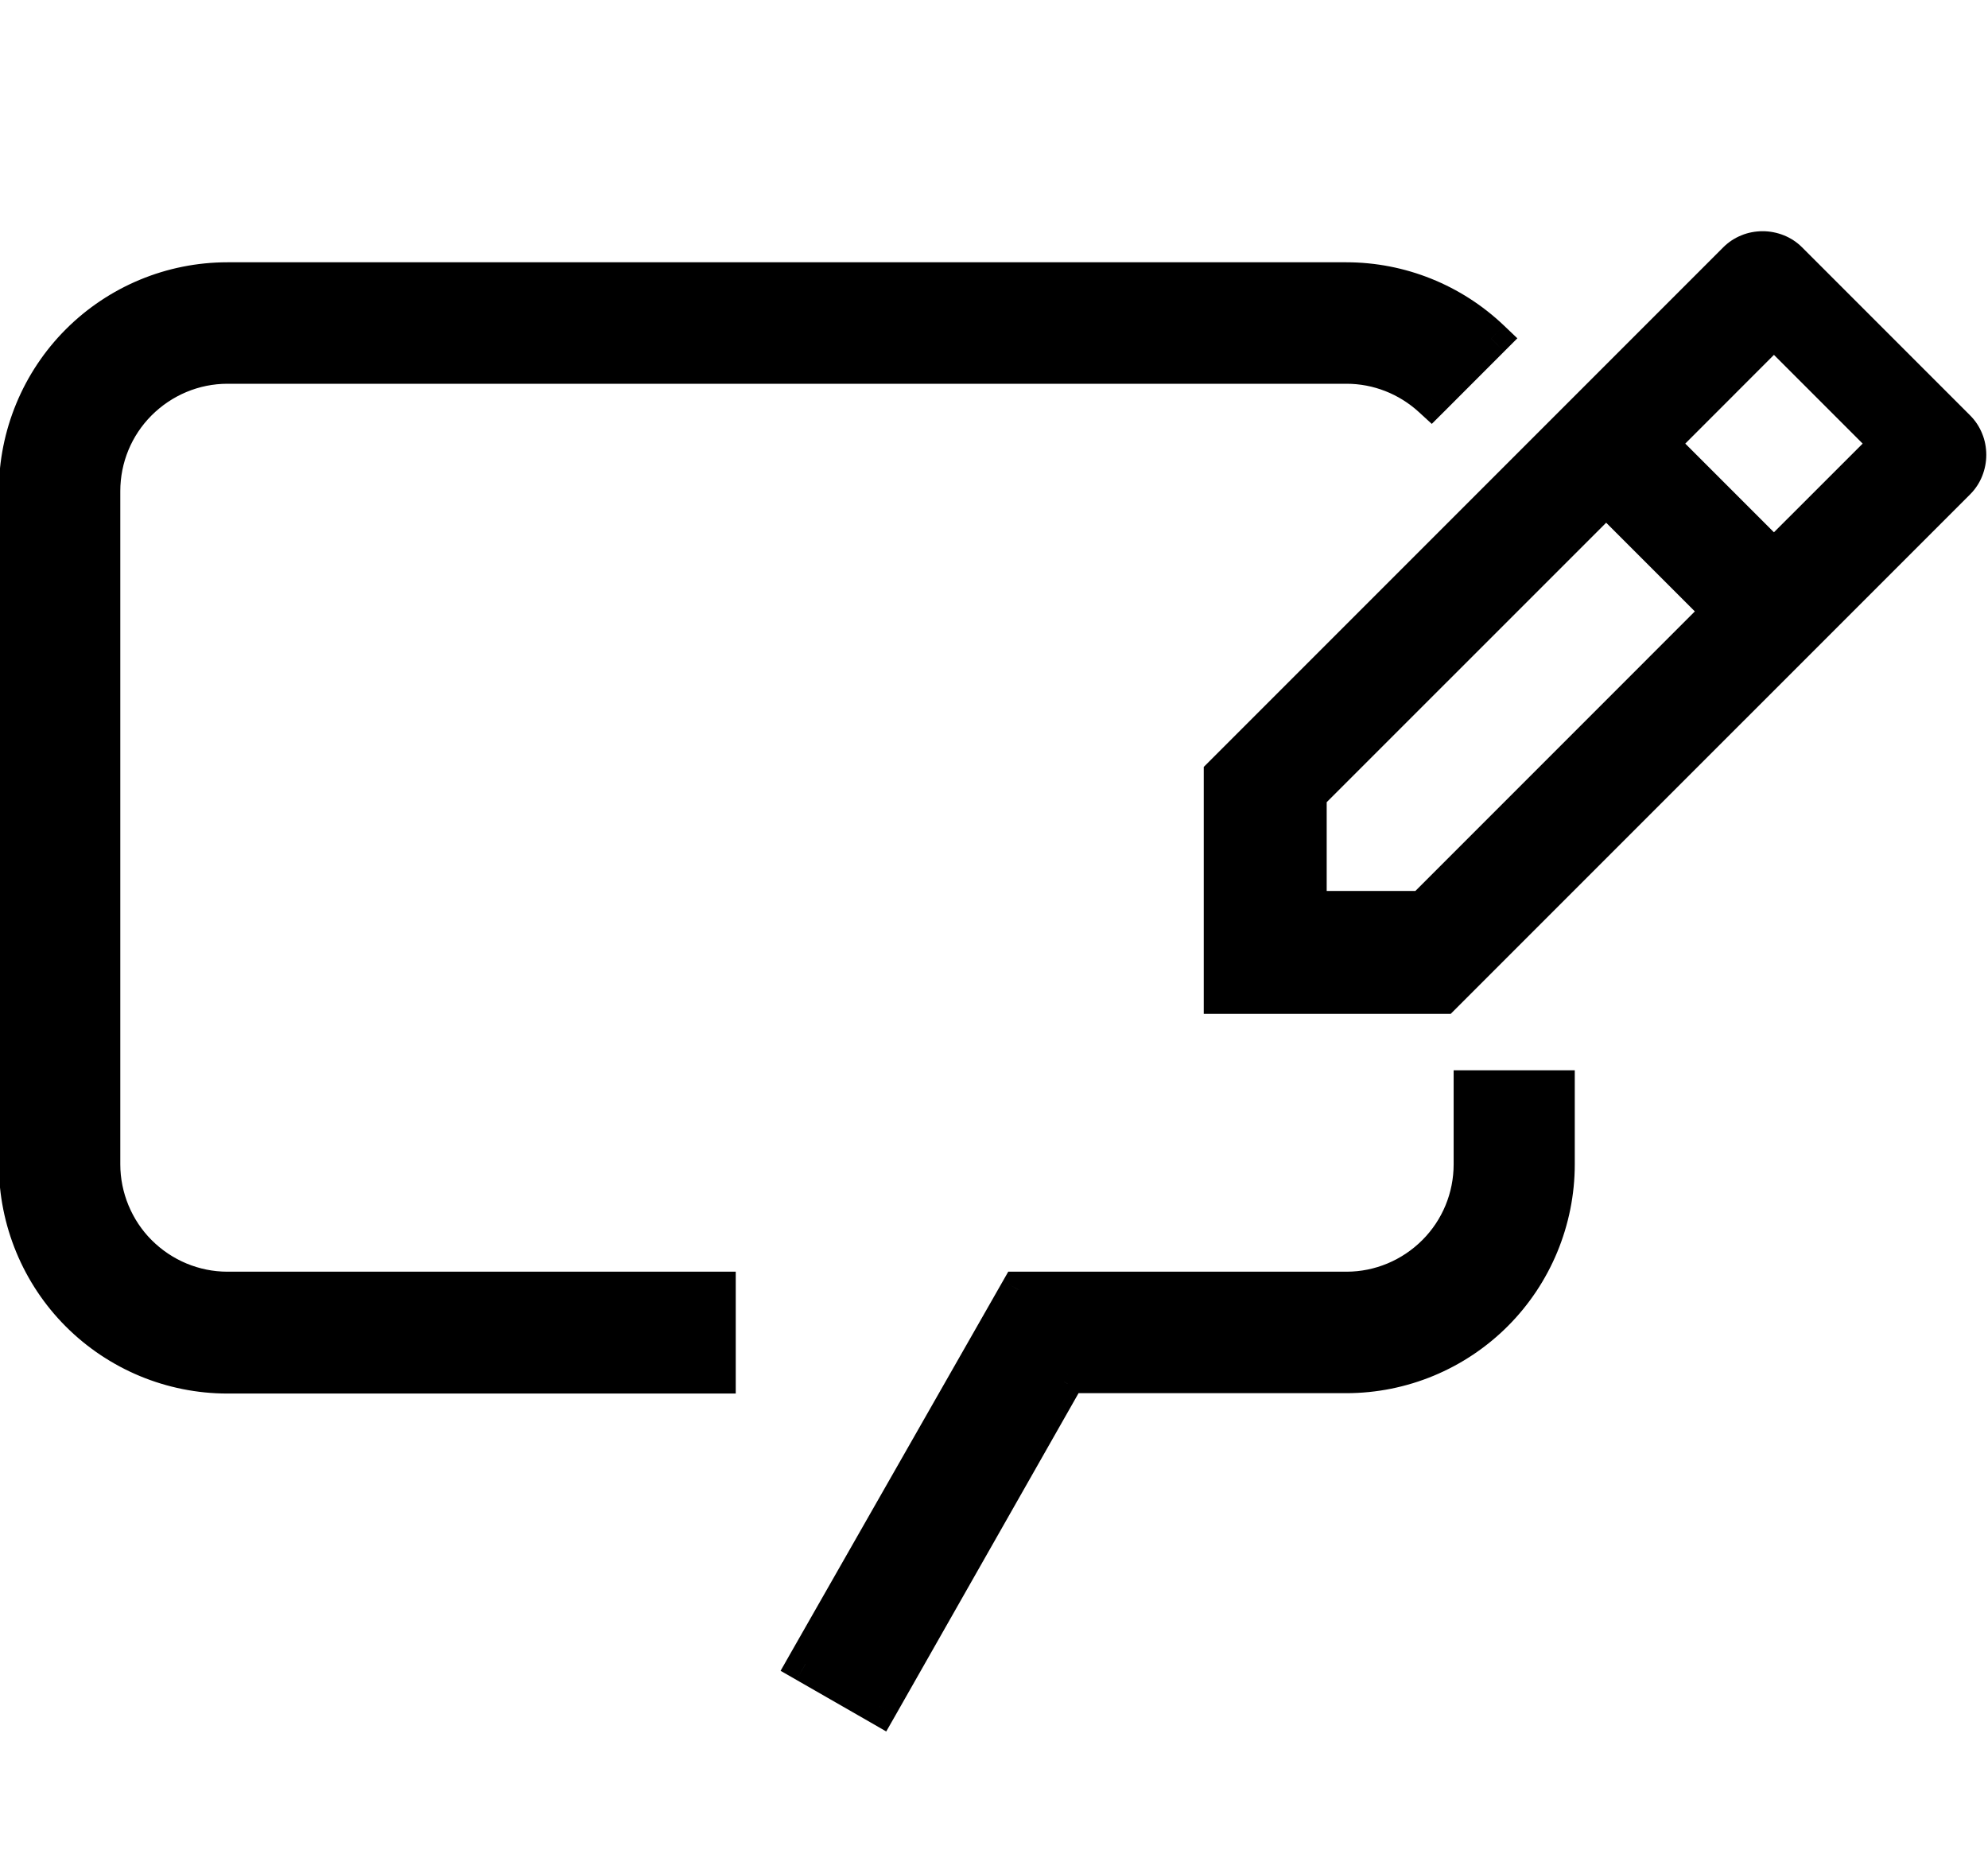
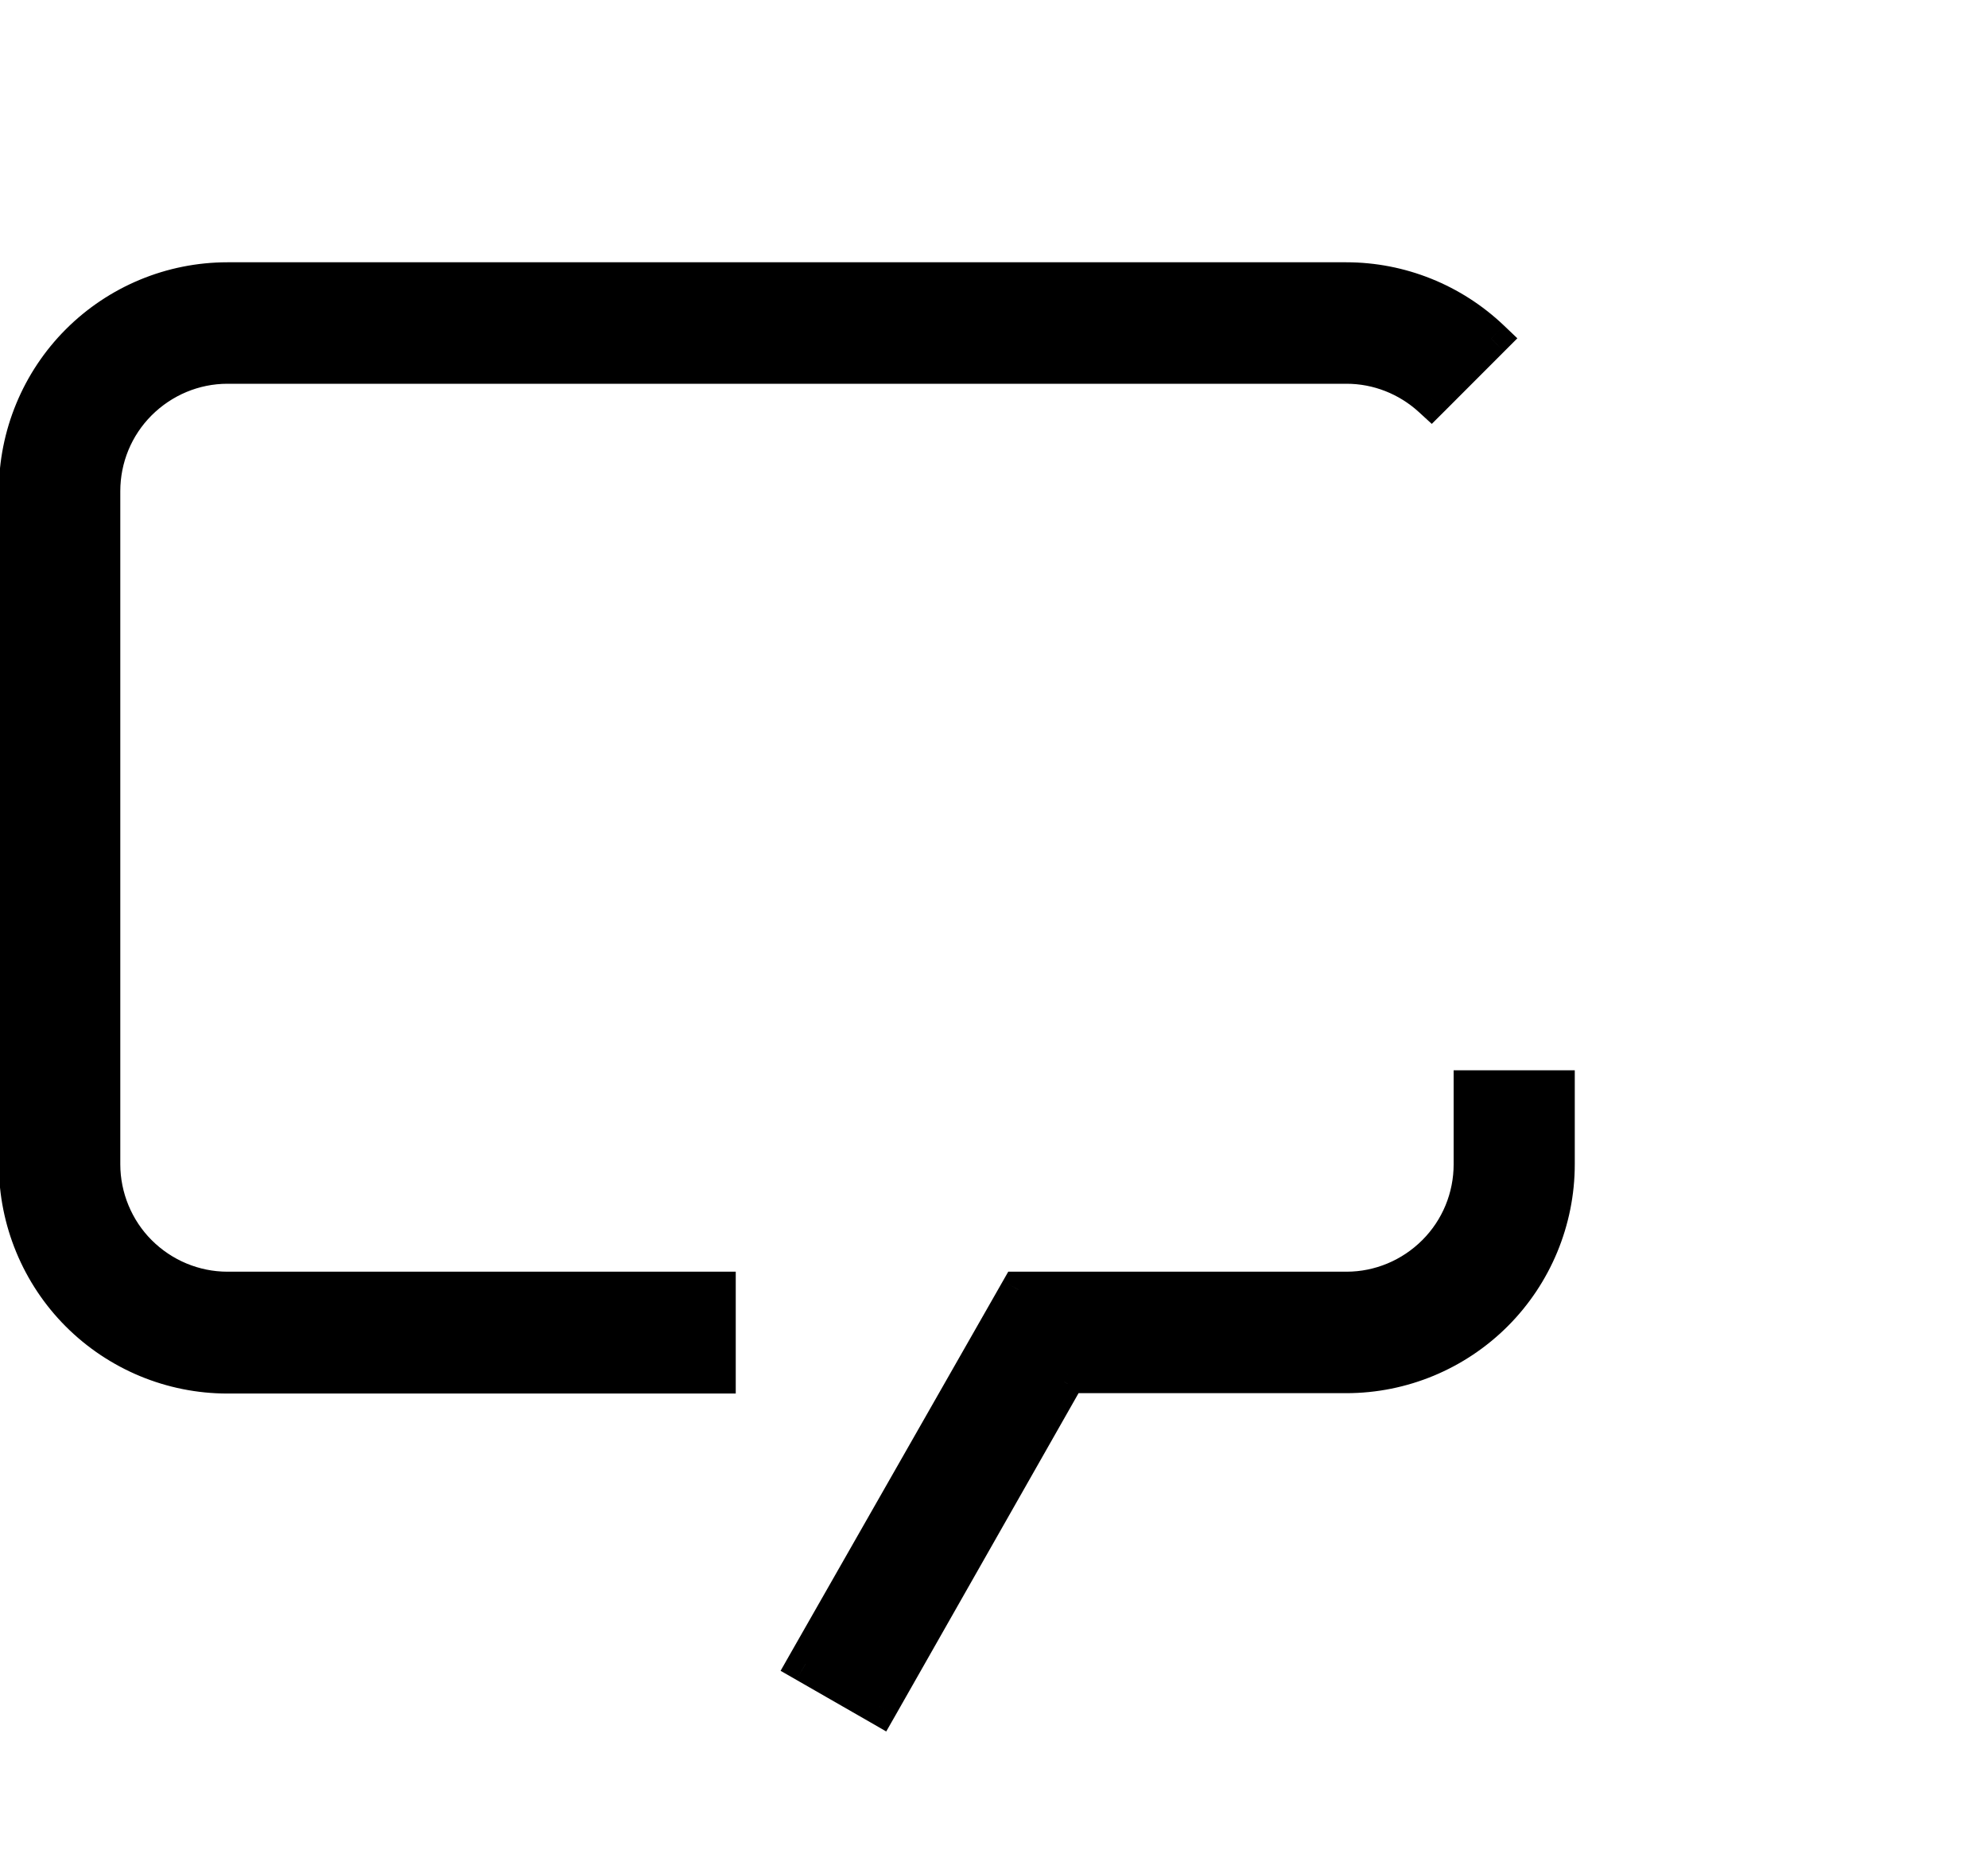
<svg xmlns="http://www.w3.org/2000/svg" width="43" height="40" viewBox="0 0 43 40" fill="none">
  <g clip-path="url(#clip0_199_11061)">
    <path fill-rule="evenodd" clip-rule="evenodd" d="M31.837 23.541V25.178C31.837 25.896 31.555 26.585 31.044 27.096C30.533 27.607 29.844 27.896 29.126 27.896H22.037L17.422 35.985L19.022 36.904L23.015 29.881L23.096 29.733H29.119C30.326 29.733 31.482 29.252 32.333 28.4C33.185 27.548 33.667 26.385 33.667 25.178V23.541H31.837ZM32.255 7.323C31.411 6.519 30.289 6.067 29.119 6.067H4.919C3.711 6.067 2.556 6.548 1.704 7.4C0.852 8.252 0.37 9.415 0.37 10.622V25.185C0.37 26.393 0.852 27.556 1.704 28.407C2.556 29.259 3.711 29.741 4.919 29.741H15.518V27.896H4.919C4.2 27.896 3.511 27.607 3 27.096C2.496 26.593 2.207 25.896 2.207 25.178V10.622C2.207 9.904 2.489 9.215 3 8.704C3.511 8.193 4.2 7.904 4.919 7.904H29.126C29.804 7.904 30.456 8.161 30.957 8.62L32.255 7.323Z" fill="black" />
    <path d="M31.837 23.541V23.146H31.442V23.541H31.837ZM22.037 27.896V27.501H21.808L21.694 27.701L22.037 27.896ZM17.422 35.985L17.079 35.789L16.884 36.132L17.226 36.328L17.422 35.985ZM19.022 36.904L18.826 37.246L19.169 37.444L19.366 37.099L19.022 36.904ZM23.015 29.881L23.358 30.077L23.361 30.072L23.015 29.881ZM23.096 29.733V29.338H22.863L22.75 29.543L23.096 29.733ZM32.333 28.4L32.054 28.121L32.054 28.121L32.333 28.4ZM33.667 23.541H34.062V23.146H33.667V23.541ZM32.255 7.323L32.534 7.602L32.82 7.316L32.527 7.037L32.255 7.323ZM1.704 7.4L1.424 7.121L1.704 7.4ZM1.704 28.407L1.983 28.128L1.983 28.128L1.704 28.407ZM15.518 29.741V30.136H15.914V29.741H15.518ZM15.518 27.896H15.914V27.501H15.518V27.896ZM3 27.096L3.279 26.817L3.279 26.817L3 27.096ZM3 8.704L2.721 8.424L2.721 8.424L3 8.704ZM30.957 8.62L30.691 8.912L30.969 9.167L31.237 8.9L30.957 8.62ZM32.232 25.178V23.541H31.442V25.178H32.232ZM31.324 27.376C31.91 26.79 32.232 26 32.232 25.178H31.442C31.442 25.793 31.201 26.381 30.765 26.817L31.324 27.376ZM29.126 28.291C29.951 28.291 30.74 27.96 31.324 27.376L30.765 26.817C30.327 27.255 29.738 27.501 29.126 27.501V28.291ZM22.037 28.291H29.126V27.501H22.037V28.291ZM17.765 36.181L22.38 28.092L21.694 27.701L17.079 35.789L17.765 36.181ZM19.219 36.561L17.619 35.643L17.226 36.328L18.826 37.246L19.219 36.561ZM22.671 29.686L18.679 36.709L19.366 37.099L23.358 30.077L22.671 29.686ZM22.75 29.543L22.669 29.691L23.361 30.072L23.442 29.924L22.75 29.543ZM29.119 29.338H23.096V30.128H29.119V29.338ZM32.054 28.121C31.276 28.899 30.221 29.338 29.119 29.338V30.128C30.431 30.128 31.687 29.605 32.613 28.679L32.054 28.121ZM33.272 25.178C33.272 26.281 32.832 27.343 32.054 28.121L32.613 28.679C33.539 27.753 34.062 26.49 34.062 25.178H33.272ZM33.272 23.541V25.178H34.062V23.541H33.272ZM33.667 23.146H31.837V23.936H33.667V23.146ZM29.119 6.462C30.187 6.462 31.212 6.875 31.982 7.609L32.527 7.037C31.61 6.164 30.391 5.672 29.119 5.672V6.462ZM4.919 6.462H29.119V5.672H4.919V6.462ZM1.983 7.679C2.761 6.901 3.816 6.462 4.919 6.462V5.672C3.606 5.672 2.35 6.195 1.424 7.121L1.983 7.679ZM0.765 10.622C0.765 9.519 1.205 8.457 1.983 7.679L1.424 7.121C0.498 8.047 -0.025 9.31 -0.025 10.622H0.765ZM0.765 25.185V10.622H-0.025V25.185H0.765ZM1.983 28.128C1.205 27.351 0.765 26.288 0.765 25.185H-0.025C-0.025 26.497 0.498 27.761 1.424 28.687L1.983 28.128ZM4.919 29.346C3.816 29.346 2.761 28.906 1.983 28.128L1.424 28.687C2.35 29.612 3.606 30.136 4.919 30.136V29.346ZM15.518 29.346H4.919V30.136H15.518V29.346ZM15.123 27.896V29.741H15.914V27.896H15.123ZM4.919 28.291H15.518V27.501H4.919V28.291ZM2.721 27.376C3.305 27.96 4.094 28.291 4.919 28.291V27.501C4.306 27.501 3.717 27.255 3.279 26.817L2.721 27.376ZM1.812 25.178C1.812 26.001 2.143 26.798 2.721 27.376L3.279 26.817C2.85 26.388 2.602 25.792 2.602 25.178H1.812ZM1.812 10.622V25.178H2.602V10.622H1.812ZM2.721 8.424C2.135 9.01 1.812 9.8 1.812 10.622H2.602C2.602 10.007 2.843 9.419 3.279 8.983L2.721 8.424ZM4.919 7.509C4.094 7.509 3.305 7.84 2.721 8.424L3.279 8.983C3.718 8.545 4.306 8.299 4.919 8.299V7.509ZM29.126 7.509H4.919V8.299H29.126V7.509ZM31.224 8.329C30.652 7.804 29.905 7.509 29.126 7.509V8.299C29.704 8.299 30.261 8.518 30.691 8.912L31.224 8.329ZM31.237 8.9L32.534 7.602L31.975 7.044L30.678 8.341L31.237 8.9Z" fill="black" />
-     <path d="M42.608 8.978L38.978 5.348C38.867 5.237 38.733 5.148 38.585 5.089C38.437 5.03 38.282 5 38.126 5C37.97 5 37.807 5.03 37.667 5.089C37.519 5.148 37.385 5.237 37.274 5.348L26.037 16.585V21.926H31.378L42.615 10.689C42.726 10.578 42.815 10.444 42.874 10.296C42.933 10.148 42.963 9.993 42.963 9.837C42.963 9.681 42.933 9.519 42.874 9.378C42.815 9.23 42.726 9.096 42.615 8.985L42.608 8.978ZM30.615 19.267H28.696V17.348L34.741 11.304L36.659 13.222L30.615 19.267ZM38.37 11.511L36.452 9.593L38.37 7.674L40.289 9.593L38.37 11.511Z" fill="black" />
  </g>
  <defs>
    <clipPath id="clip0_199_11061">
      <rect width="42.963" height="40" fill="white" />
    </clipPath>
  </defs>
</svg>